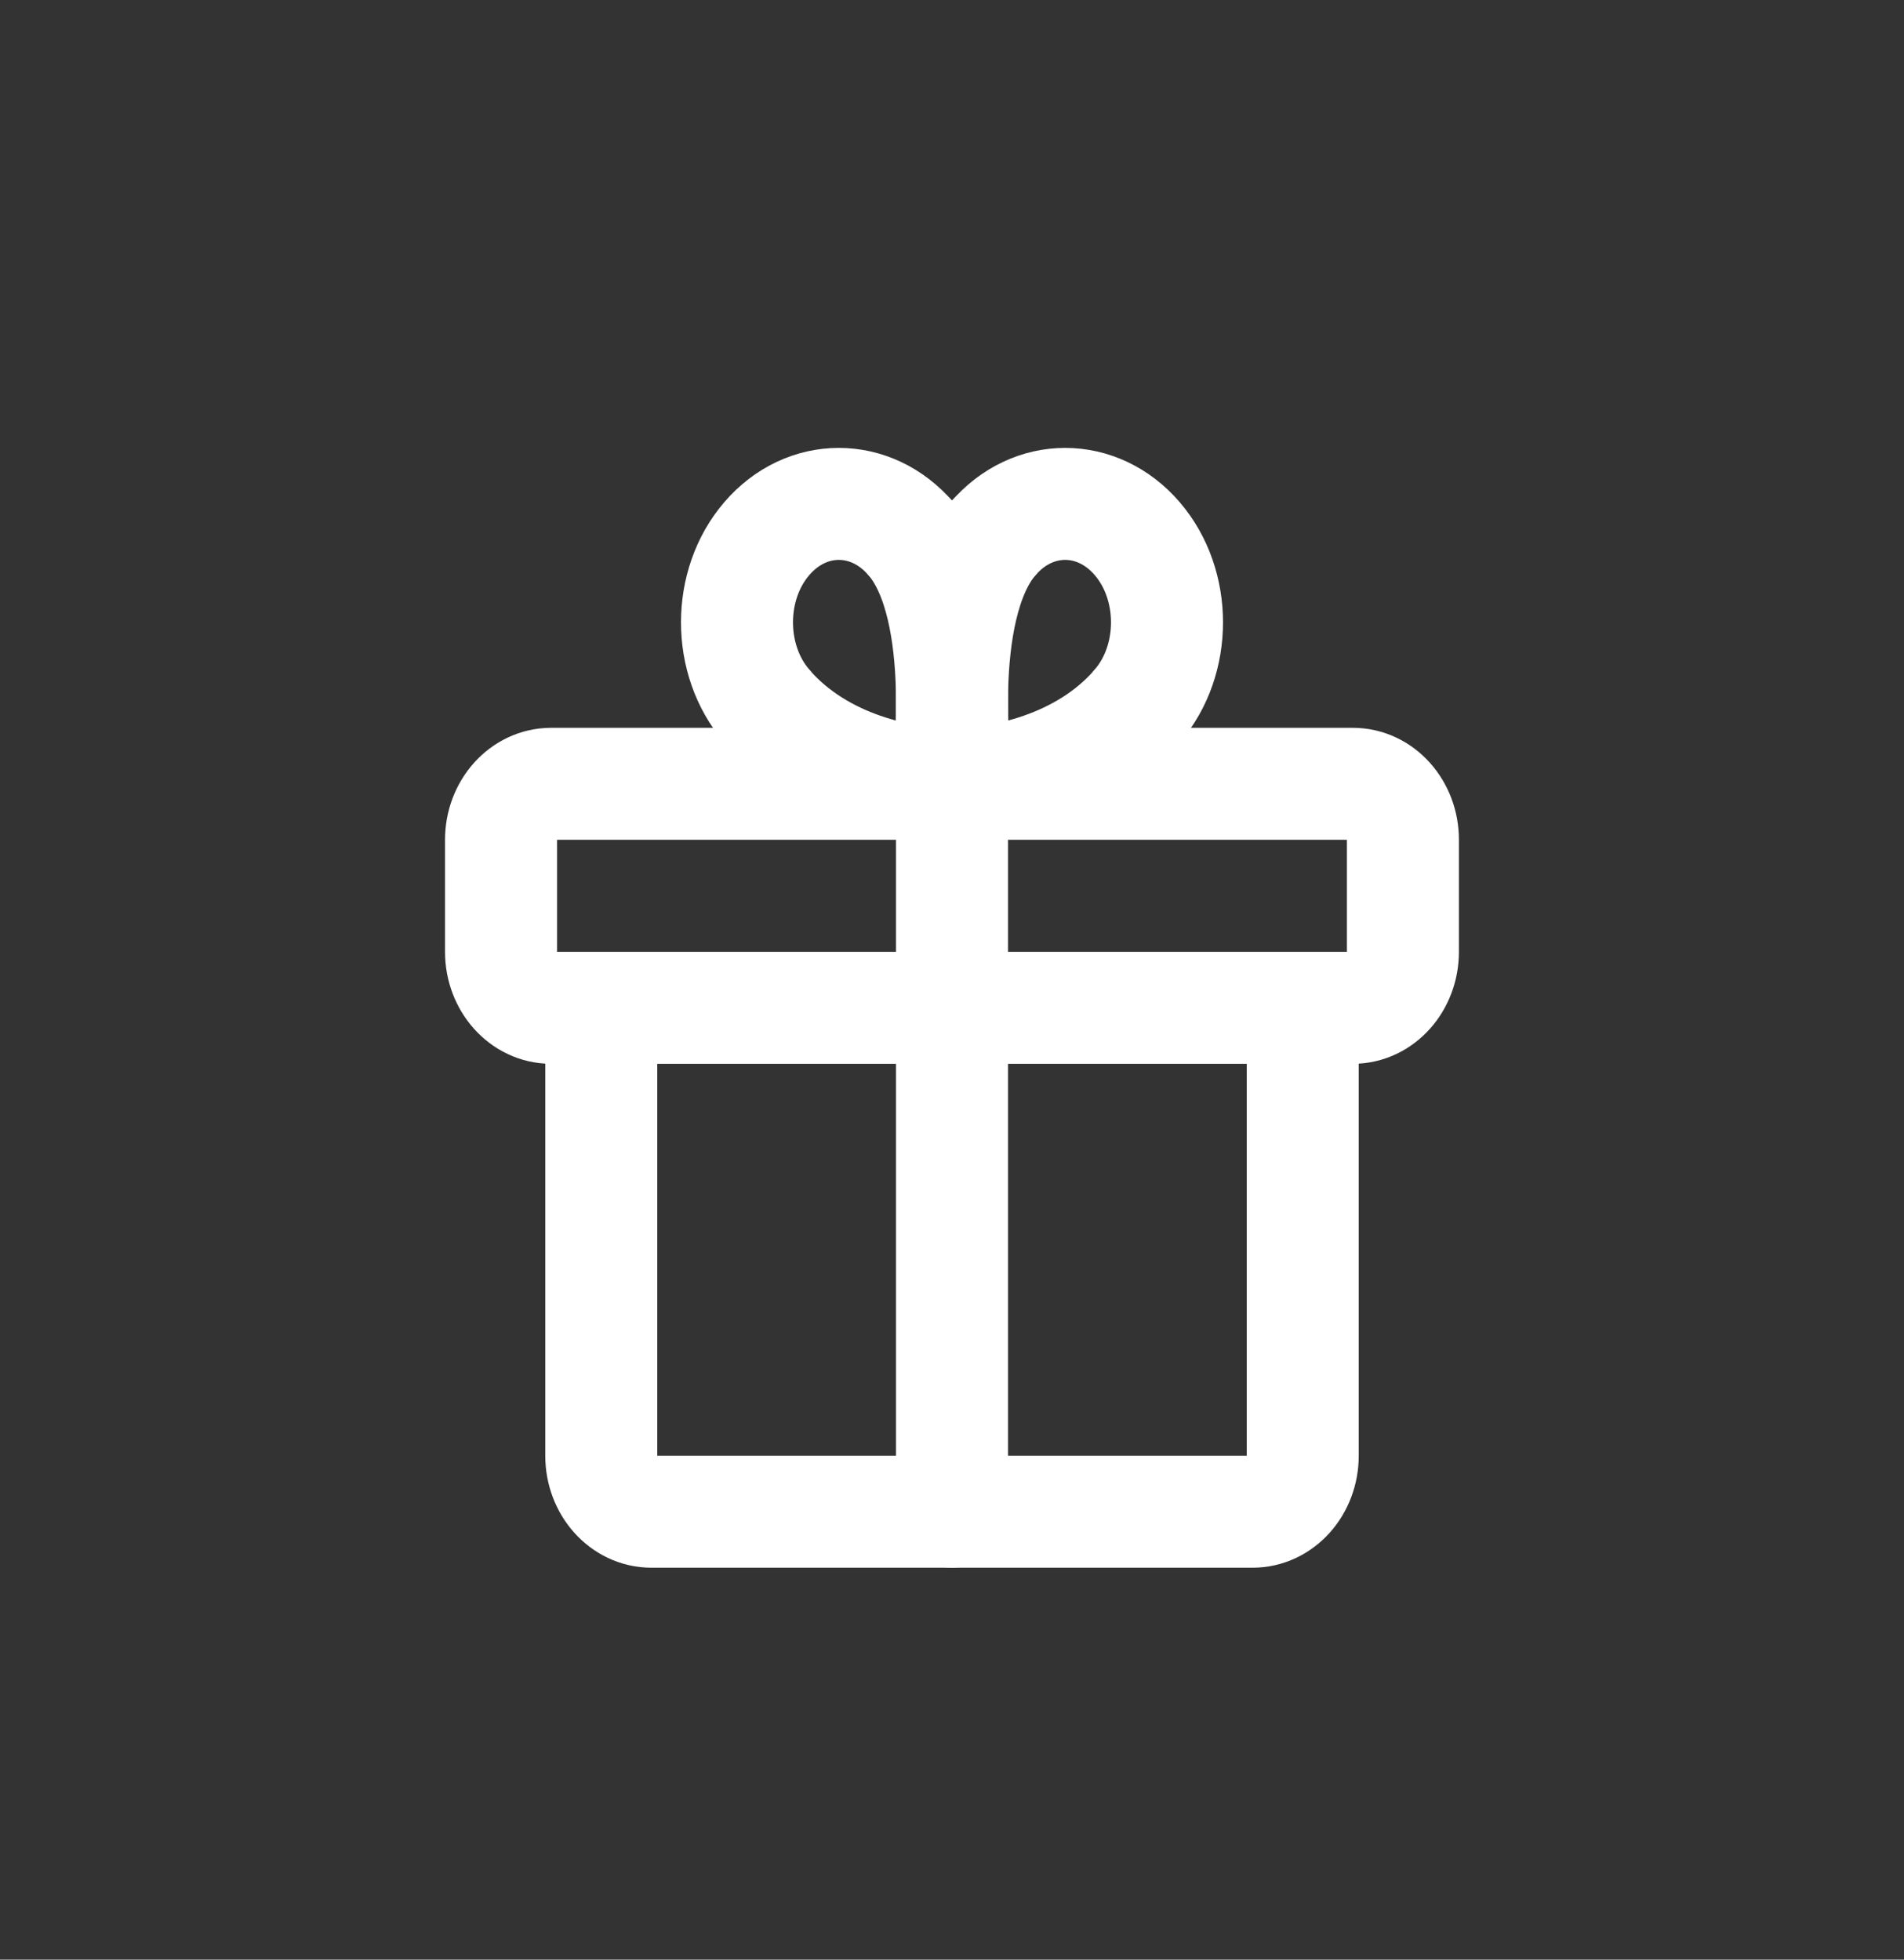
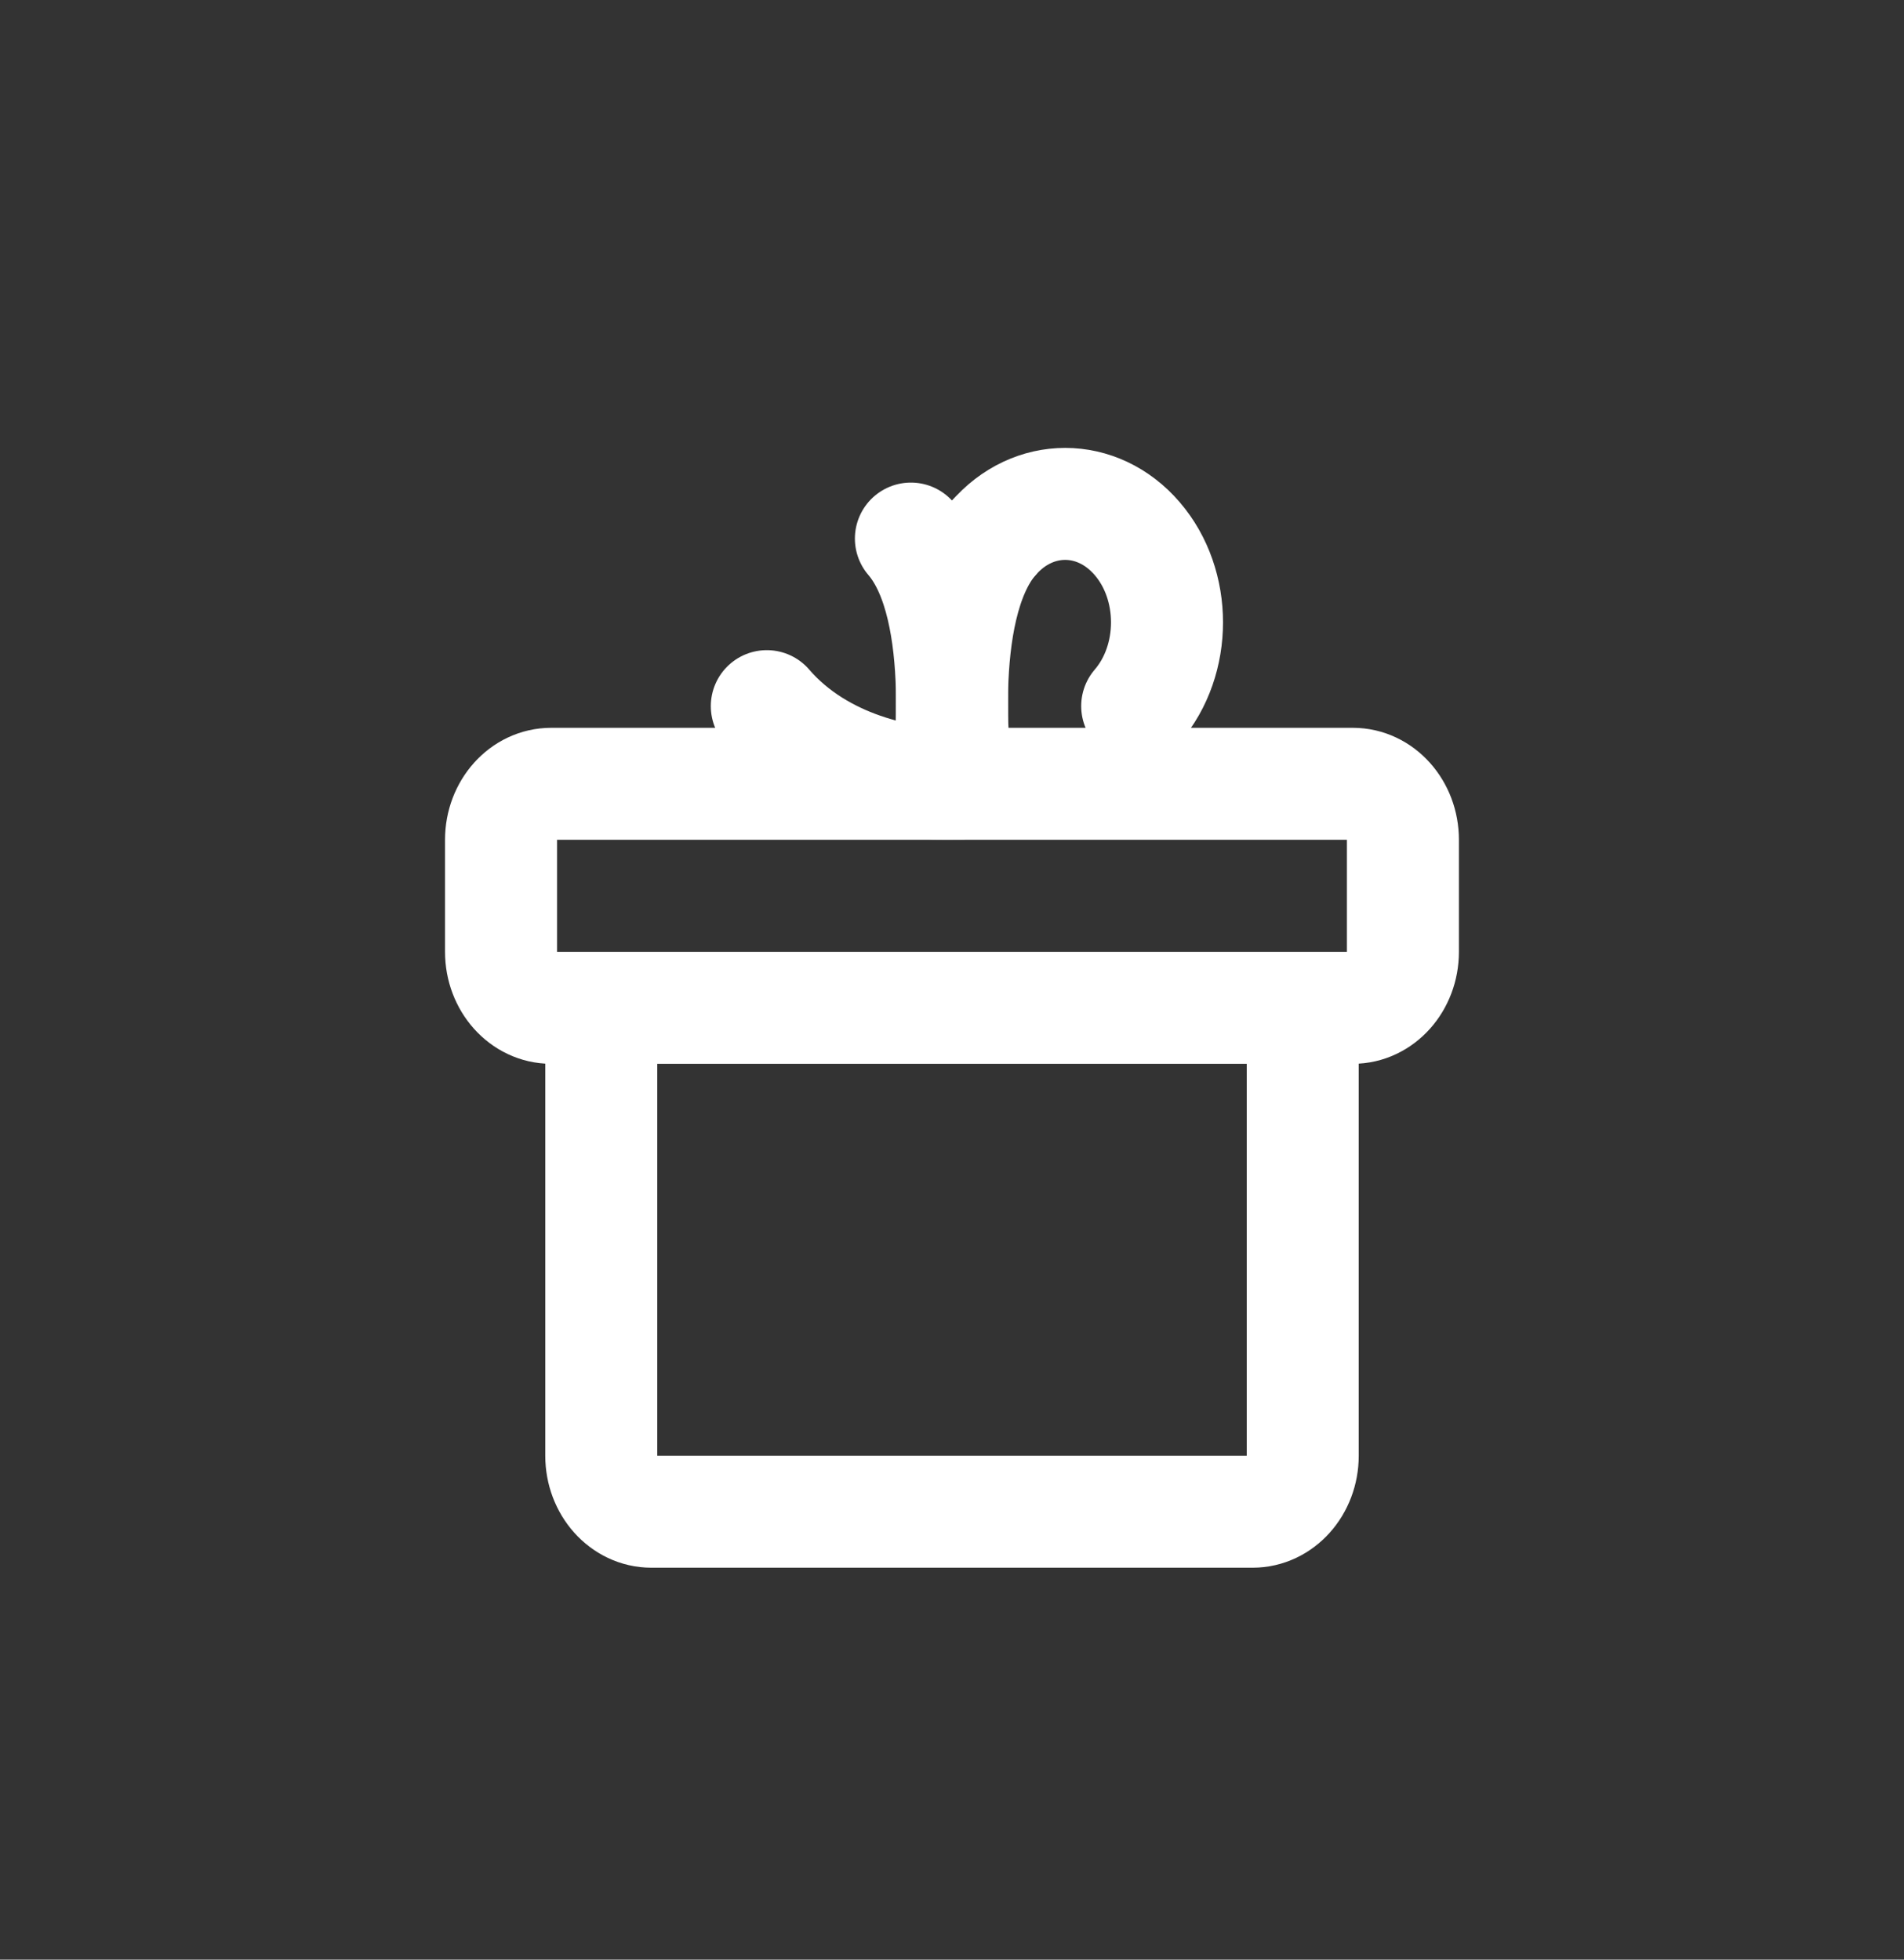
<svg xmlns="http://www.w3.org/2000/svg" width="34" height="35" viewBox="0 0 34 35" fill="none">
  <rect x="0" y="0" width="34" height="35" fill="#333333" stroke="none" />
  <path fill-rule="evenodd" clip-rule="evenodd" d="M24.158 13.999H9.842C9.348 13.999 8.947 14.447 8.947 14.999V17C8.947 17.552 9.348 18 9.842 18H24.158C24.652 18 25.052 17.552 25.052 17V14.999C25.052 14.447 24.652 13.999 24.158 13.999Z" stroke="white" stroke-width="2" stroke-linecap="round" stroke-linejoin="round" />
-   <path d="M17 27V13.999" stroke="white" stroke-width="2" stroke-linecap="round" stroke-linejoin="round" />
-   <path d="M20.307 12.612C19.342 13.734 17.824 14 17.088 14" stroke="white" stroke-width="2" stroke-linecap="round" stroke-linejoin="round" />
  <path d="M17.088 13.999C17.088 13.999 16.646 10.883 17.734 9.619" stroke="white" stroke-width="2" stroke-linecap="round" stroke-linejoin="round" />
  <path d="M20.307 12.611C21.017 11.786 21.017 10.445 20.307 9.62C19.597 8.793 18.445 8.793 17.735 9.62" stroke="white" stroke-width="2" stroke-linecap="round" stroke-linejoin="round" />
  <path d="M13.693 12.612C14.658 13.734 16.176 14 16.912 14" stroke="white" stroke-width="2" stroke-linecap="round" stroke-linejoin="round" />
  <path d="M16.912 13.999C16.912 13.999 17.354 10.883 16.266 9.619" stroke="white" stroke-width="2" stroke-linecap="round" stroke-linejoin="round" />
-   <path d="M13.693 12.611C12.983 11.786 12.983 10.445 13.693 9.62C14.403 8.793 15.555 8.793 16.265 9.62" stroke="white" stroke-width="2" stroke-linecap="round" stroke-linejoin="round" />
  <path d="M23.263 18V26C23.263 26.552 22.862 27 22.368 27H11.632C11.138 27 10.737 26.552 10.737 26V18" stroke="white" stroke-width="2" stroke-linecap="round" stroke-linejoin="round" />
</svg>